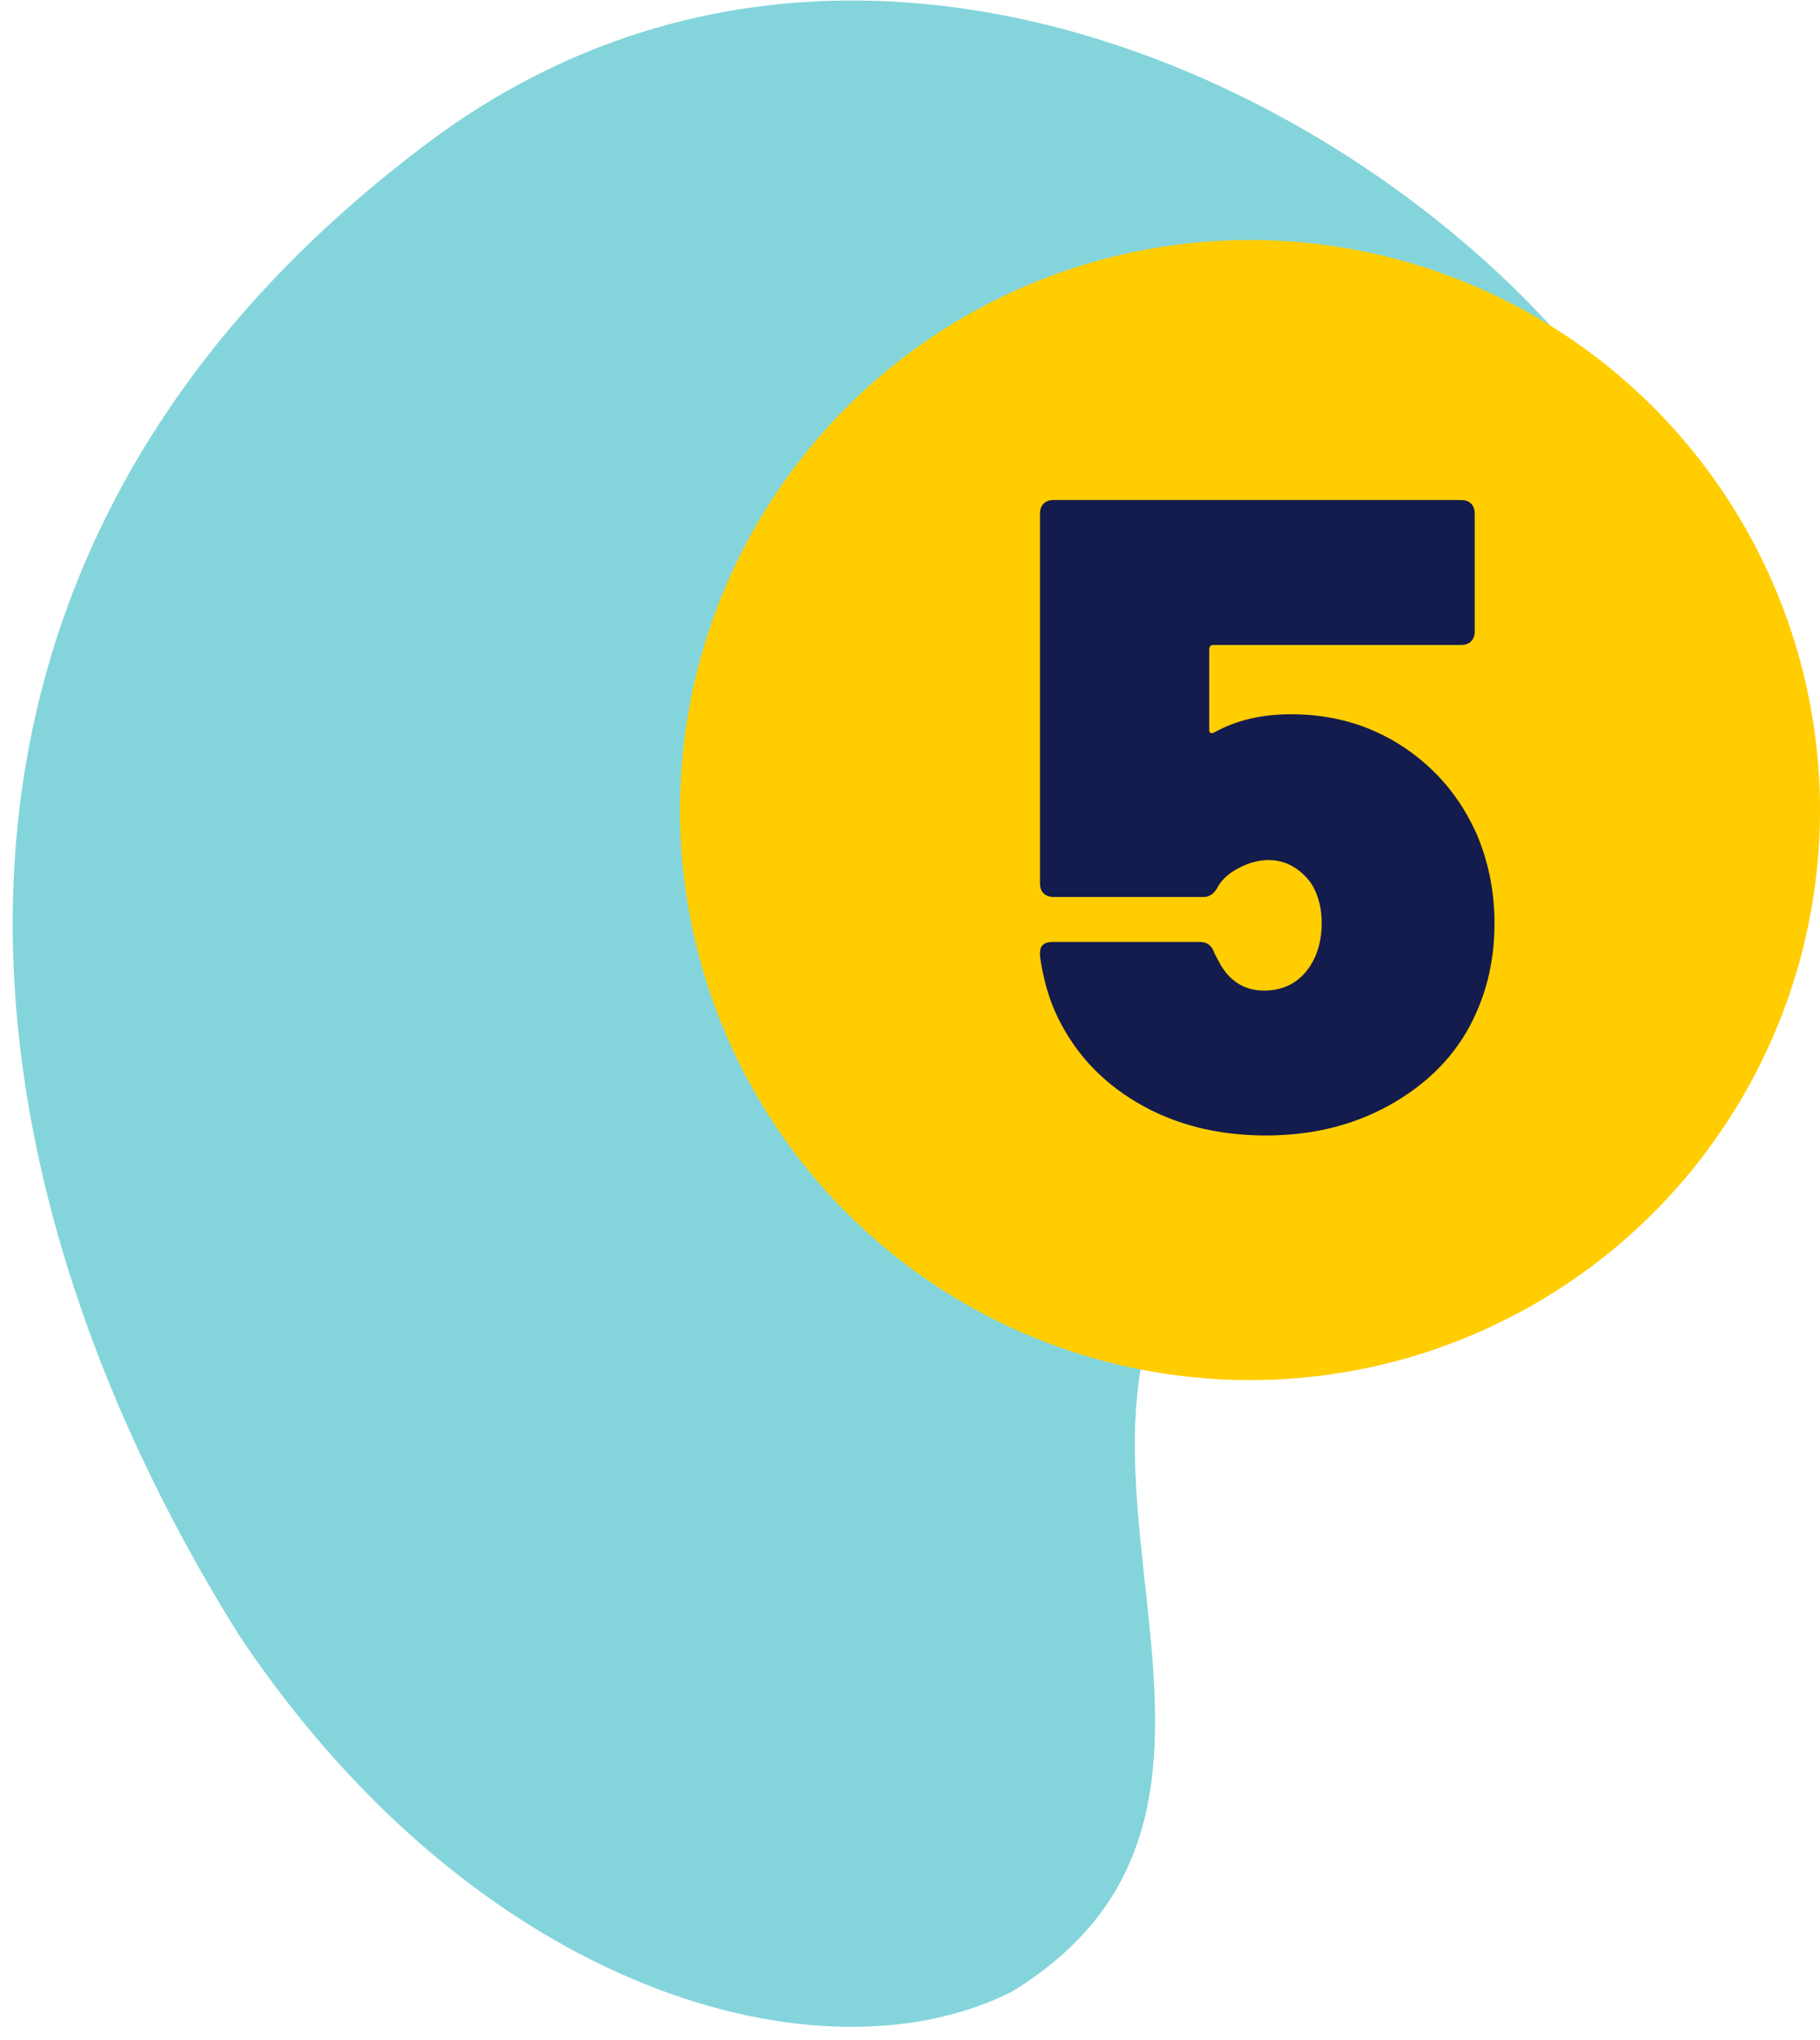
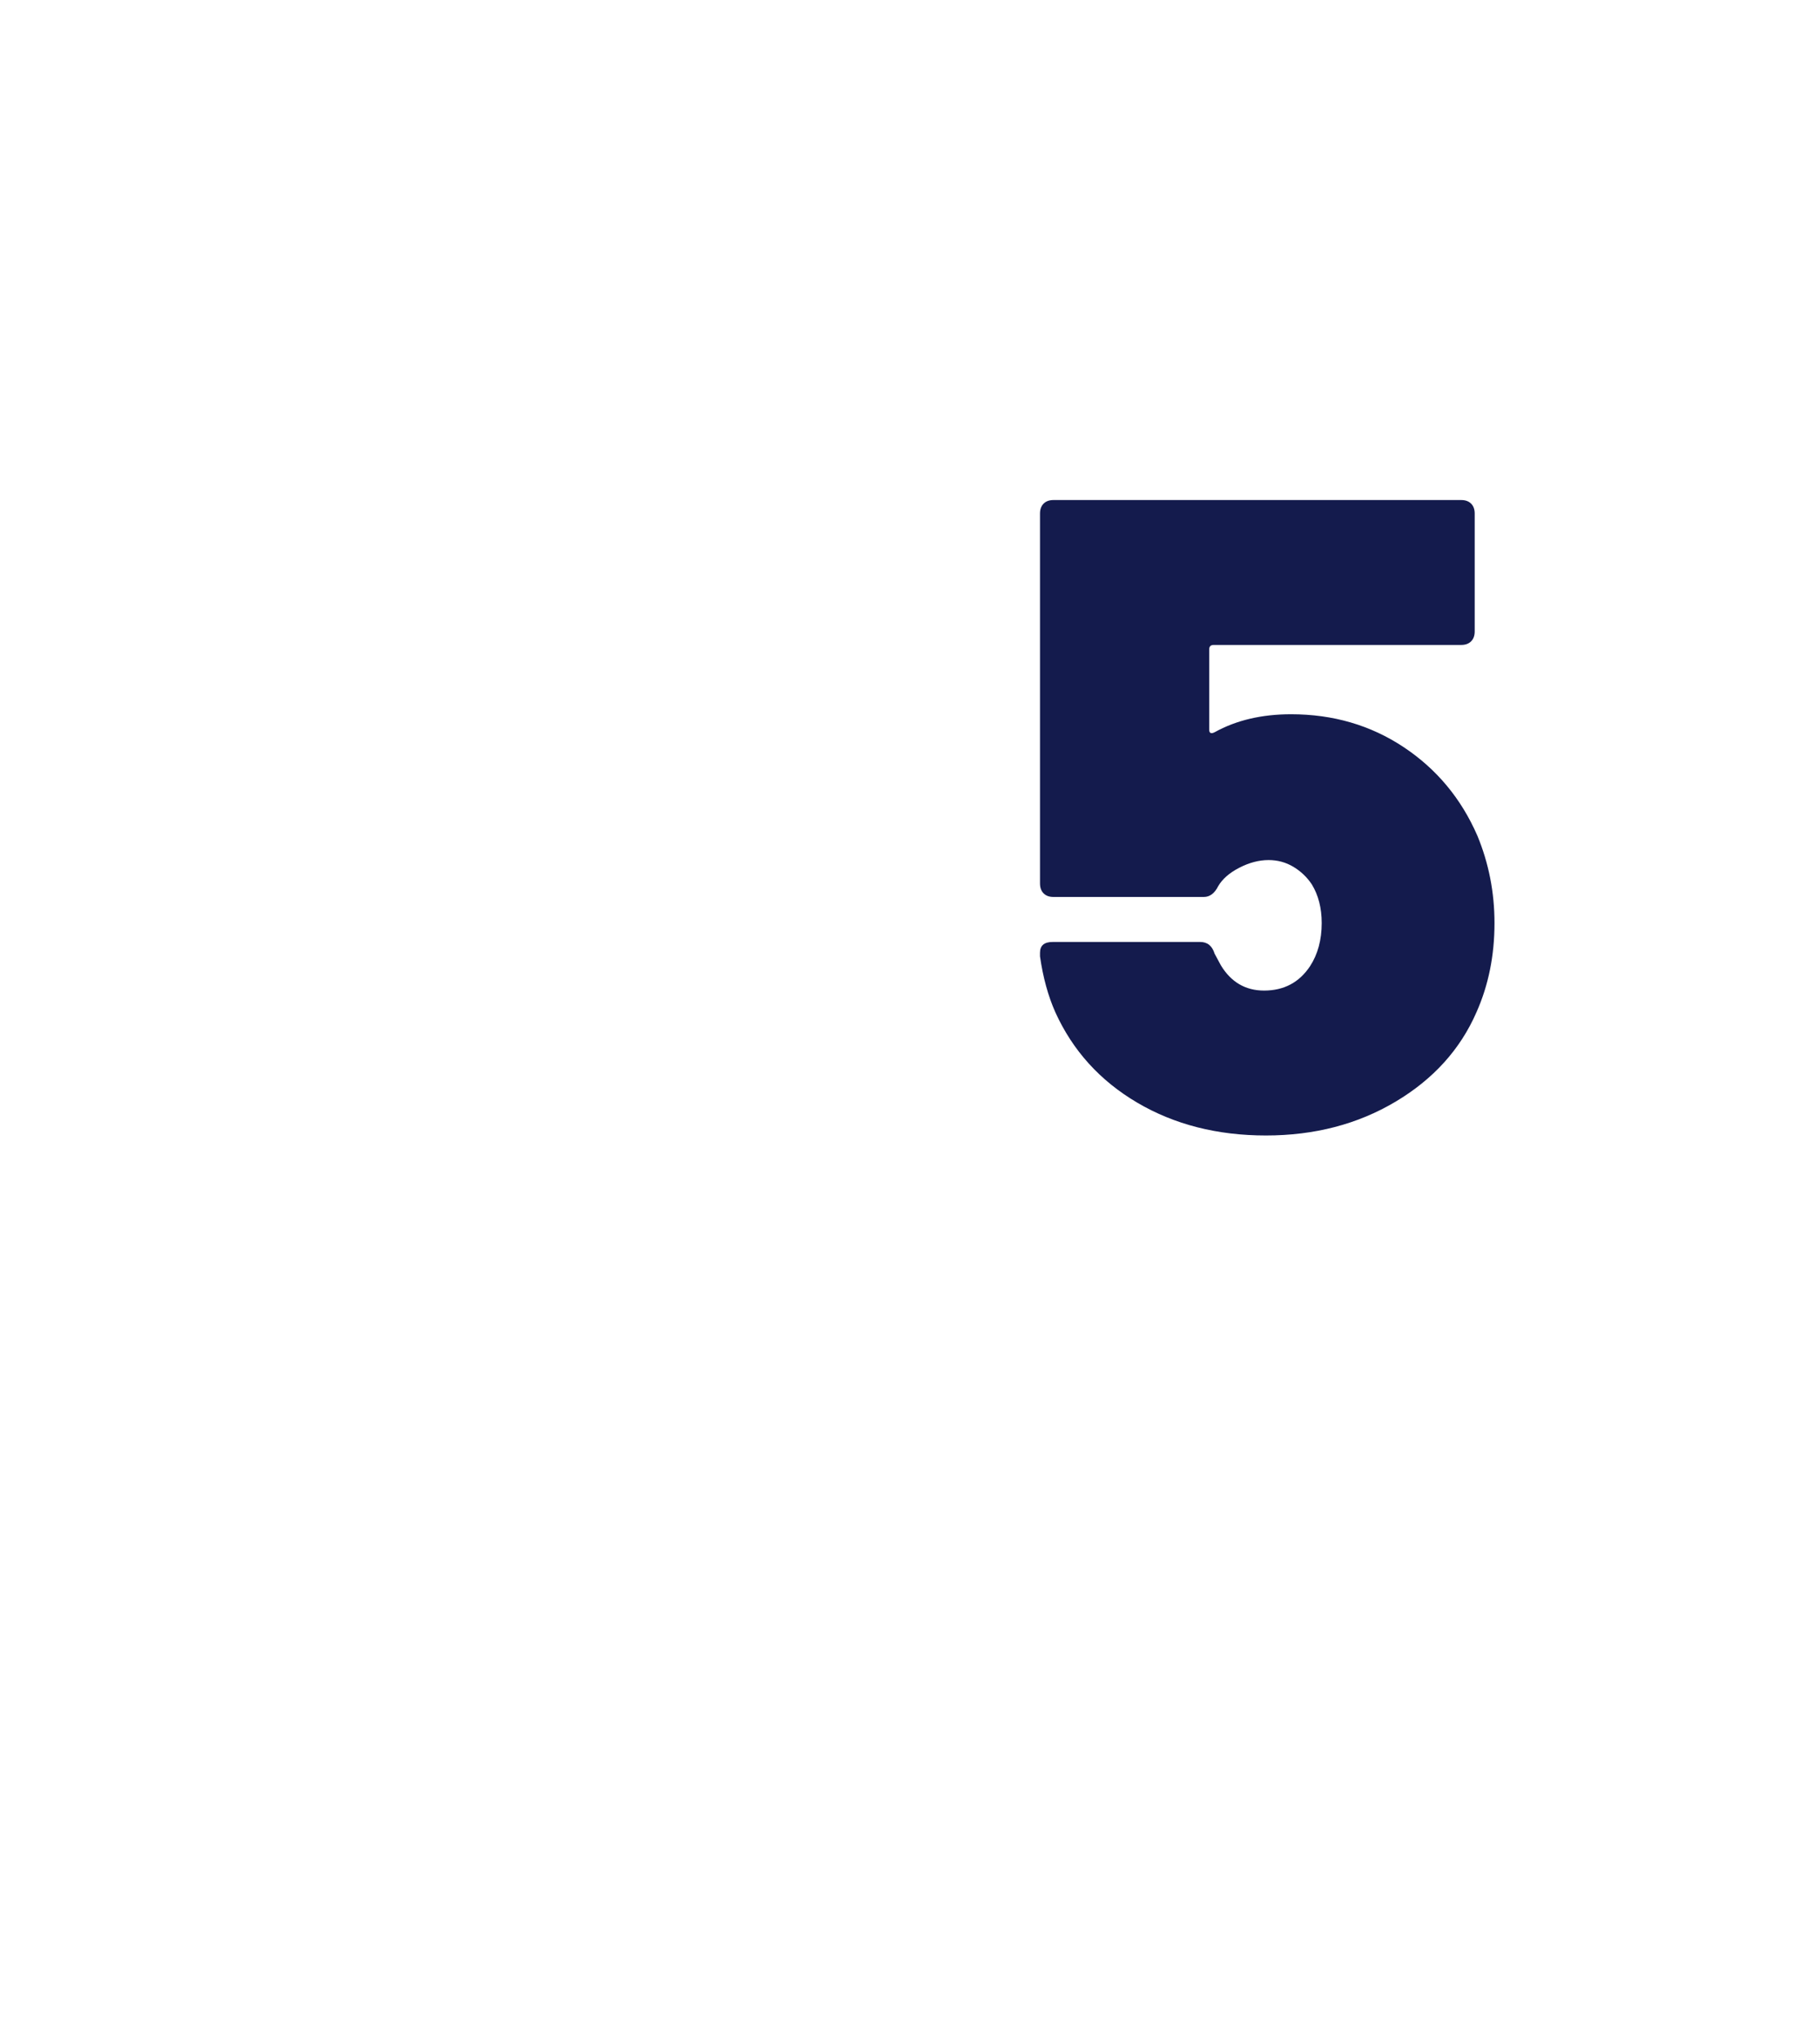
<svg xmlns="http://www.w3.org/2000/svg" width="91px" height="102px" viewBox="0 0 91 102" version="1.1">
  <title>03 picto / 1 4</title>
  <g id="👌🏻8-raisons..." stroke="none" stroke-width="1" fill="none" fill-rule="evenodd">
    <g id="HP" transform="translate(-755, -4450)">
      <g id="section-/-8-raisons-...-copy" transform="translate(0, 3527)">
        <g id="Group-3" transform="translate(211, 194)">
          <g id="03-UI-/-Raison-5" transform="translate(499, 727)">
            <g id="03-picto-/-1" transform="translate(26, -14)">
-               <path d="M20.742,55.144 C11.144,69.378 27.14,113.754 61.465,110.832 C95.79,107.91 108.992,80.767 108.992,52.588 C108.334,30.999 96.246,17.954 85.693,16.971 C67.265,16.766 71.71,41.5 55.736,44.538 C39.762,47.575 30.339,40.91 20.742,55.144 Z" id="Path-2" fill="#84D5DB" transform="translate(63.492, 63.969) rotate(148) translate(-63.492, -63.969) " />
              <g id="Group" transform="translate(53, 28)">
-                 <circle id="Oval" fill="#FFCD00" cx="28.5" cy="28.5" r="28.5" />
                <g id="5" transform="translate(18, 13)" fill="#141B4D" fill-rule="nonzero">
                  <path d="M21.87,16.785 C22.44,18.165 22.725,19.62 22.725,21.15 C22.725,22.77 22.425,24.255 21.825,25.605 C21.015,27.465 19.665,28.957 17.775,30.082 C15.885,31.207 13.725,31.77 11.295,31.77 C8.865,31.77 6.72,31.223 4.86,30.128 C3,29.032 1.635,27.525 0.765,25.605 C0.405,24.795 0.15,23.865 0,22.815 L0,22.635 C0,22.275 0.21,22.095 0.63,22.095 L8.01,22.095 C8.37,22.095 8.61,22.29 8.73,22.68 C8.91,23.01 9.015,23.205 9.045,23.265 C9.555,24.105 10.275,24.525 11.205,24.525 C12.195,24.525 12.96,24.12 13.5,23.31 C13.89,22.71 14.085,21.99 14.085,21.15 C14.085,20.4 13.92,19.755 13.59,19.215 C13.35,18.855 13.043,18.562 12.668,18.337 C12.293,18.113 11.88,18 11.43,18 C10.95,18 10.463,18.128 9.967,18.383 C9.473,18.637 9.12,18.945 8.91,19.305 C8.73,19.665 8.49,19.845 8.19,19.845 L0.675,19.845 C0.465,19.845 0.3,19.785 0.18,19.665 C0.06,19.545 0,19.38 0,19.17 L0,0.675 C0,0.465 0.06,0.3 0.18,0.18 C0.3,0.06 0.465,0 0.675,0 L21.06,0 C21.27,0 21.435,0.06 21.555,0.18 C21.675,0.3 21.735,0.465 21.735,0.675 L21.735,6.57 C21.735,6.78 21.675,6.945 21.555,7.065 C21.435,7.185 21.27,7.245 21.06,7.245 L8.685,7.245 C8.535,7.245 8.46,7.32 8.46,7.47 L8.46,11.475 C8.46,11.655 8.55,11.7 8.73,11.61 C9.81,11.01 11.085,10.71 12.555,10.71 C14.655,10.71 16.53,11.258 18.18,12.352 C19.83,13.447 21.06,14.925 21.87,16.785 Z" id="Path" />
                </g>
              </g>
            </g>
          </g>
        </g>
      </g>
    </g>
  </g>
</svg>